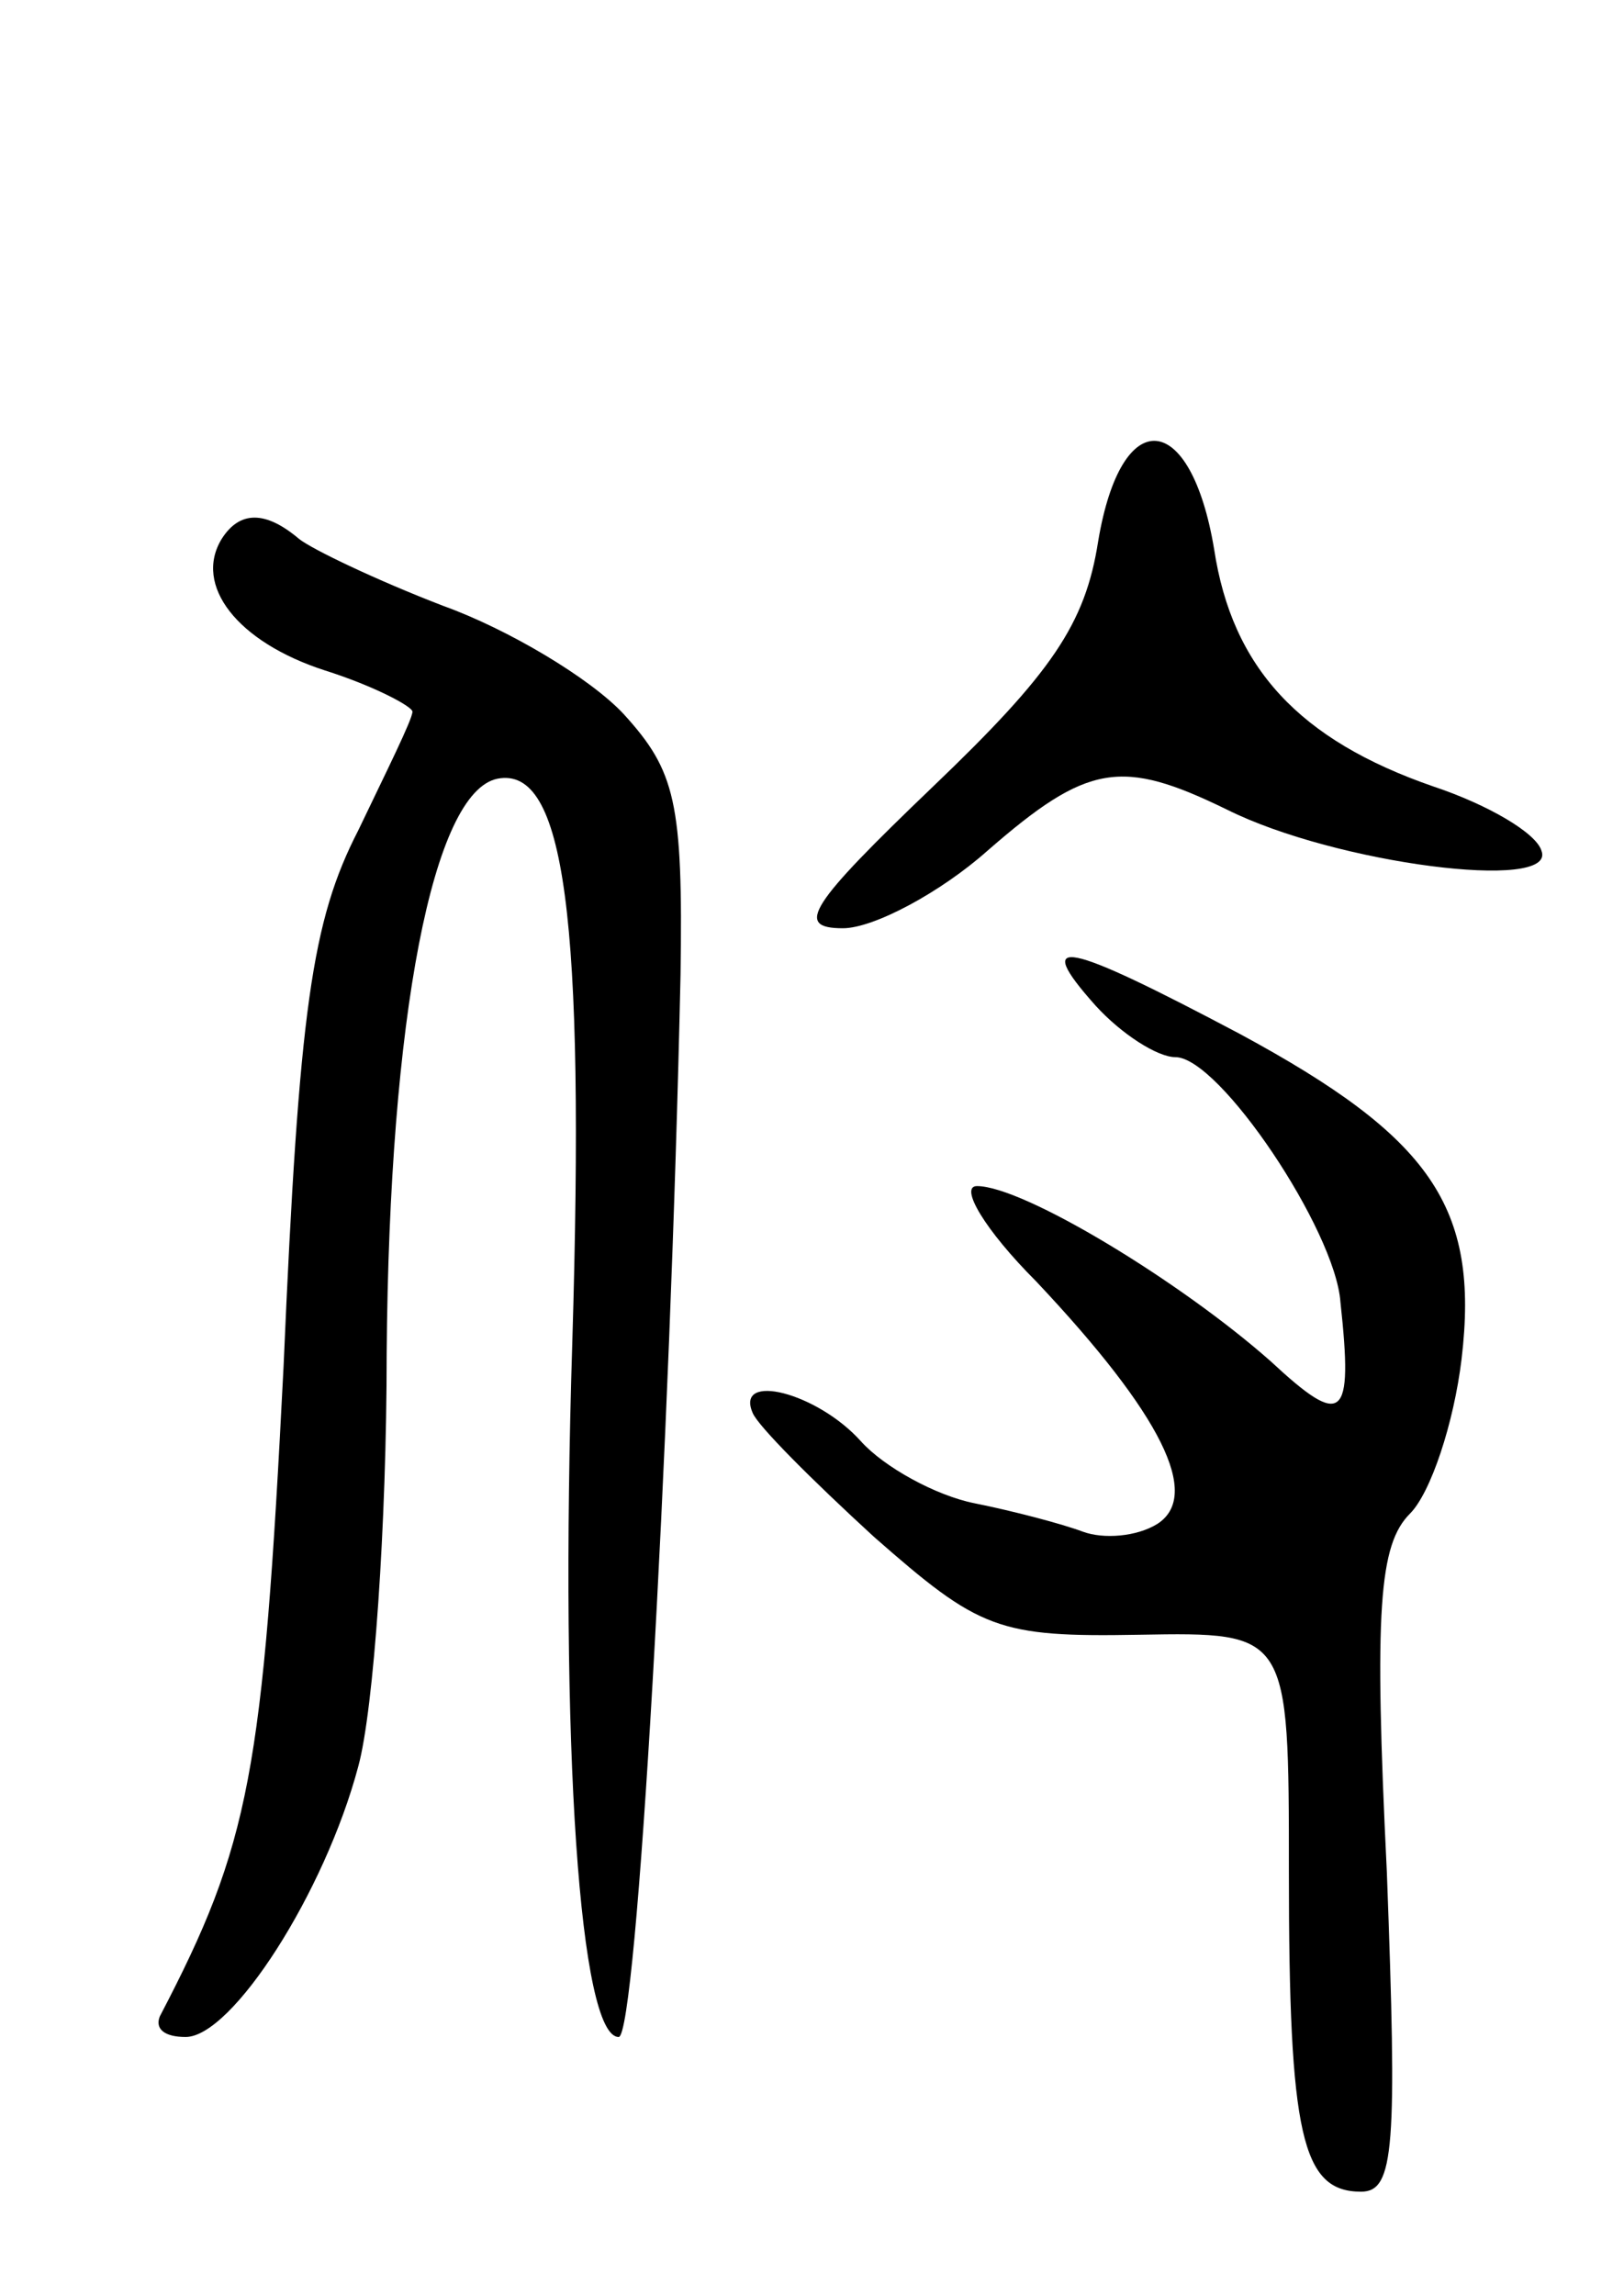
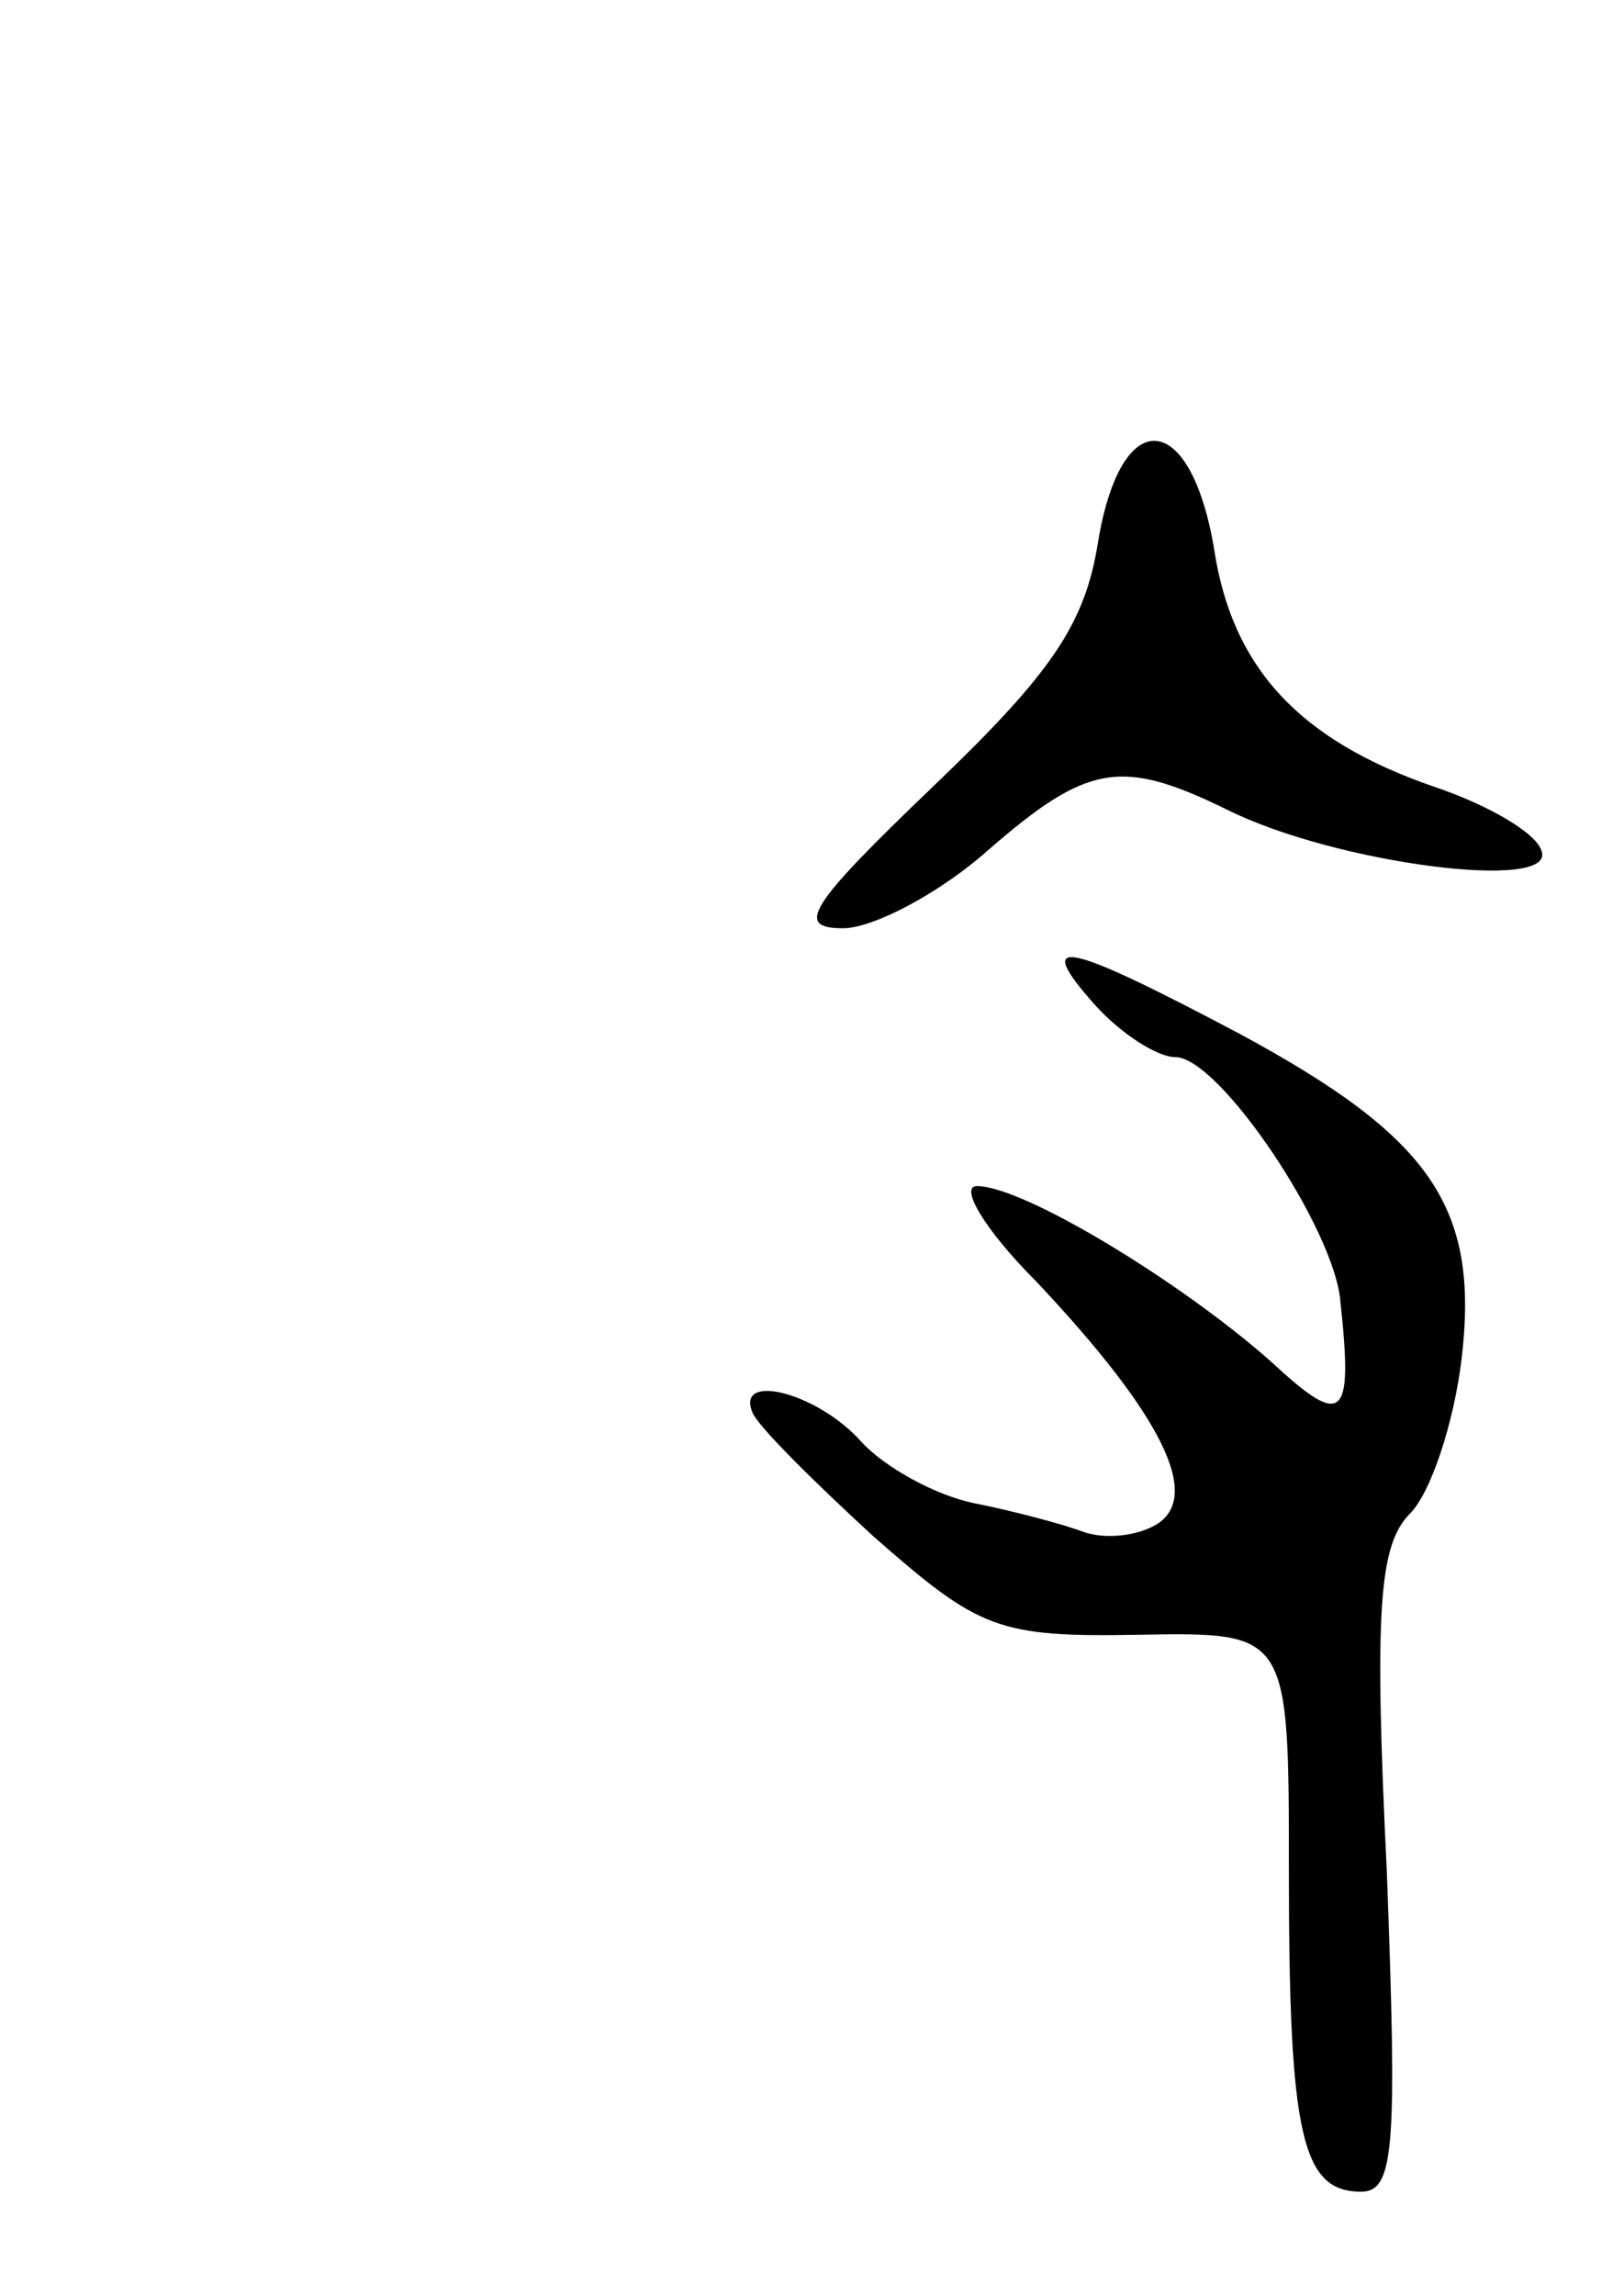
<svg xmlns="http://www.w3.org/2000/svg" version="1.0" width="63" height="89" viewBox="0 0 63 89">
  <g transform="translate(0,89) scale(0.1,-0.1)">
-     <path d="M426 680 c-5 -32 -18 -51 -64 -95 -48 -46 -54 -55 -35 -55 12 0 38 14 56 30 39 34 52 36 93 16 42 -21 128 -32 122 -16 -2 7 -21 18 -42 25 -52 18 -78 46 -85 92 -9 54 -36 57 -45 3z" />
-     <path d="M86 681 c-11 -18 6 -40 40 -51 19 -6 34 -14 34 -16 0 -3 -10 -23 -21 -46 -18 -35 -23 -69 -29 -208 -8 -158 -13 -185 -48 -252 -2 -5 2 -8 10 -8 18 0 54 56 67 105 6 22 11 94 11 160 1 131 18 218 43 223 26 5 34 -53 29 -219 -5 -158 3 -269 18 -269 7 0 20 228 24 412 1 67 -2 79 -22 101 -13 14 -45 33 -70 42 -26 10 -51 22 -56 26 -13 11 -23 11 -30 0z" />
+     <path d="M426 680 c-5 -32 -18 -51 -64 -95 -48 -46 -54 -55 -35 -55 12 0 38 14 56 30 39 34 52 36 93 16 42 -21 128 -32 122 -16 -2 7 -21 18 -42 25 -52 18 -78 46 -85 92 -9 54 -36 57 -45 3" />
    <path d="M425 500 c10 -11 24 -20 31 -20 17 0 62 -67 64 -95 5 -46 1 -49 -27 -23 -35 31 -96 68 -114 68 -7 0 3 -17 23 -37 49 -52 64 -83 47 -94 -8 -5 -21 -6 -29 -3 -8 3 -27 8 -42 11 -15 3 -35 14 -44 24 -17 19 -49 27 -42 11 2 -5 23 -26 47 -48 41 -36 48 -39 103 -38 58 1 58 1 58 -92 0 -102 5 -124 28 -124 13 0 14 17 10 124 -5 102 -3 127 9 139 8 8 17 35 20 60 7 59 -12 86 -86 126 -68 36 -81 39 -56 11z" />
  </g>
</svg>